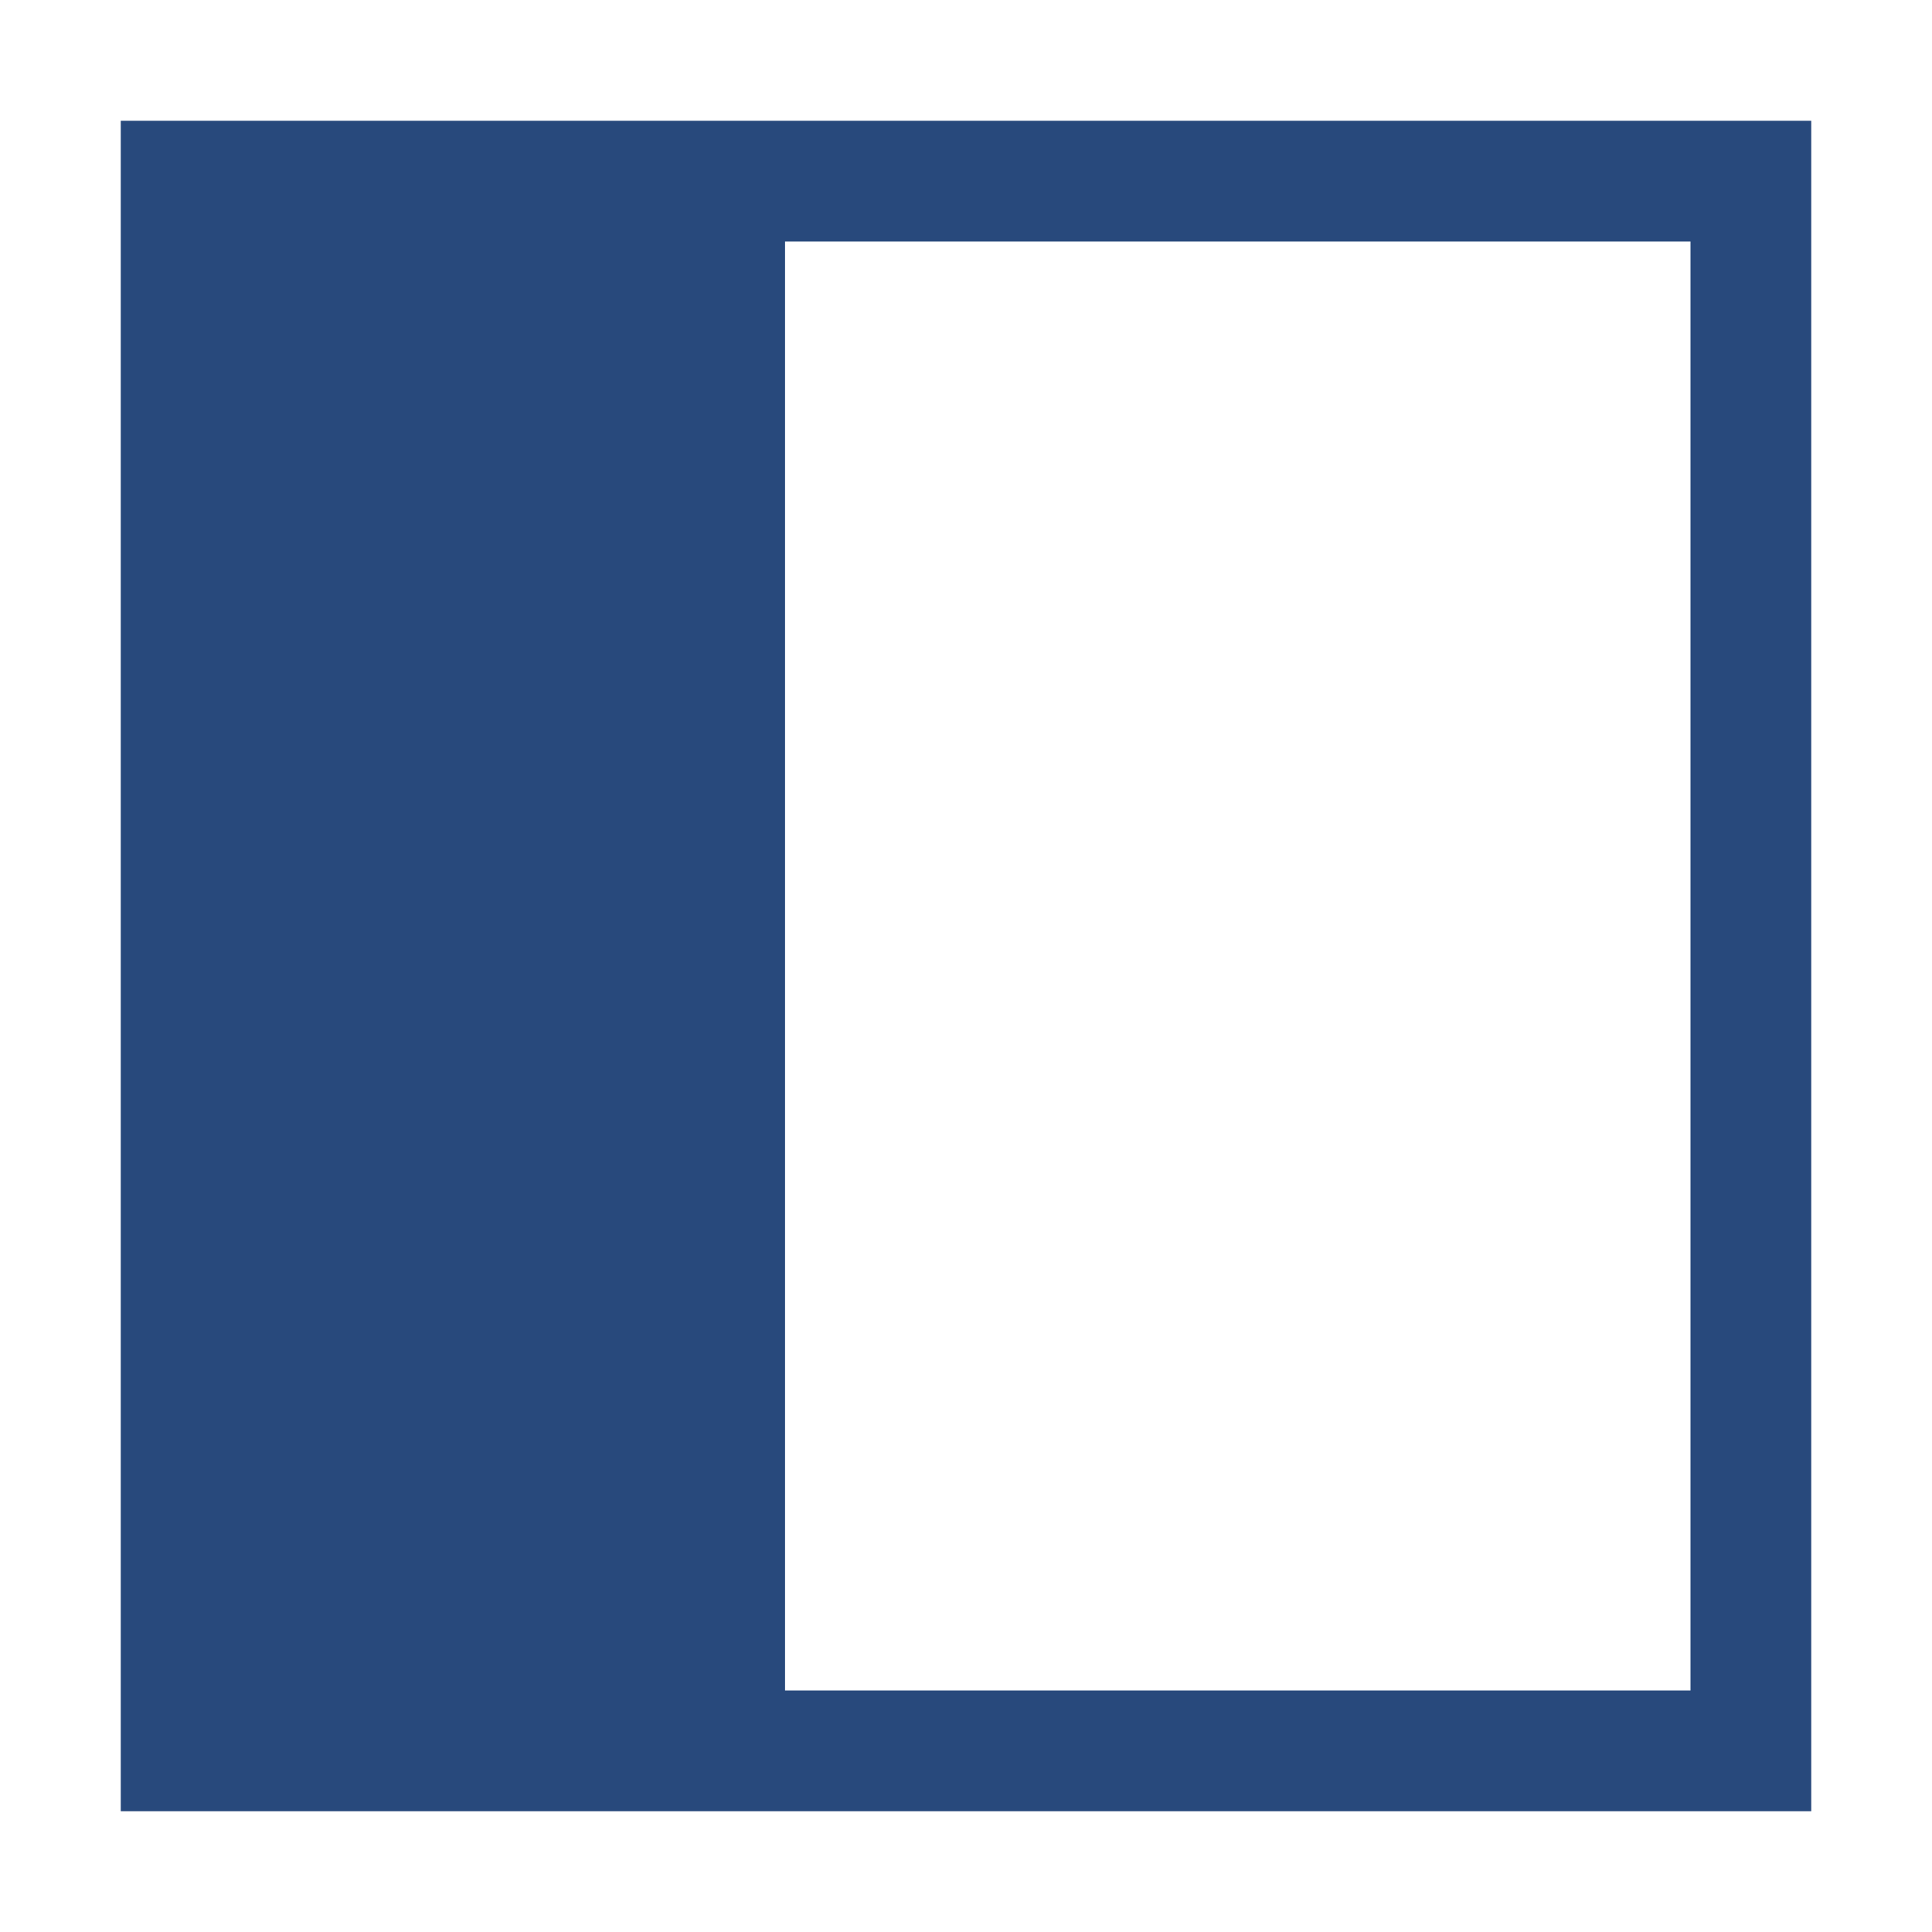
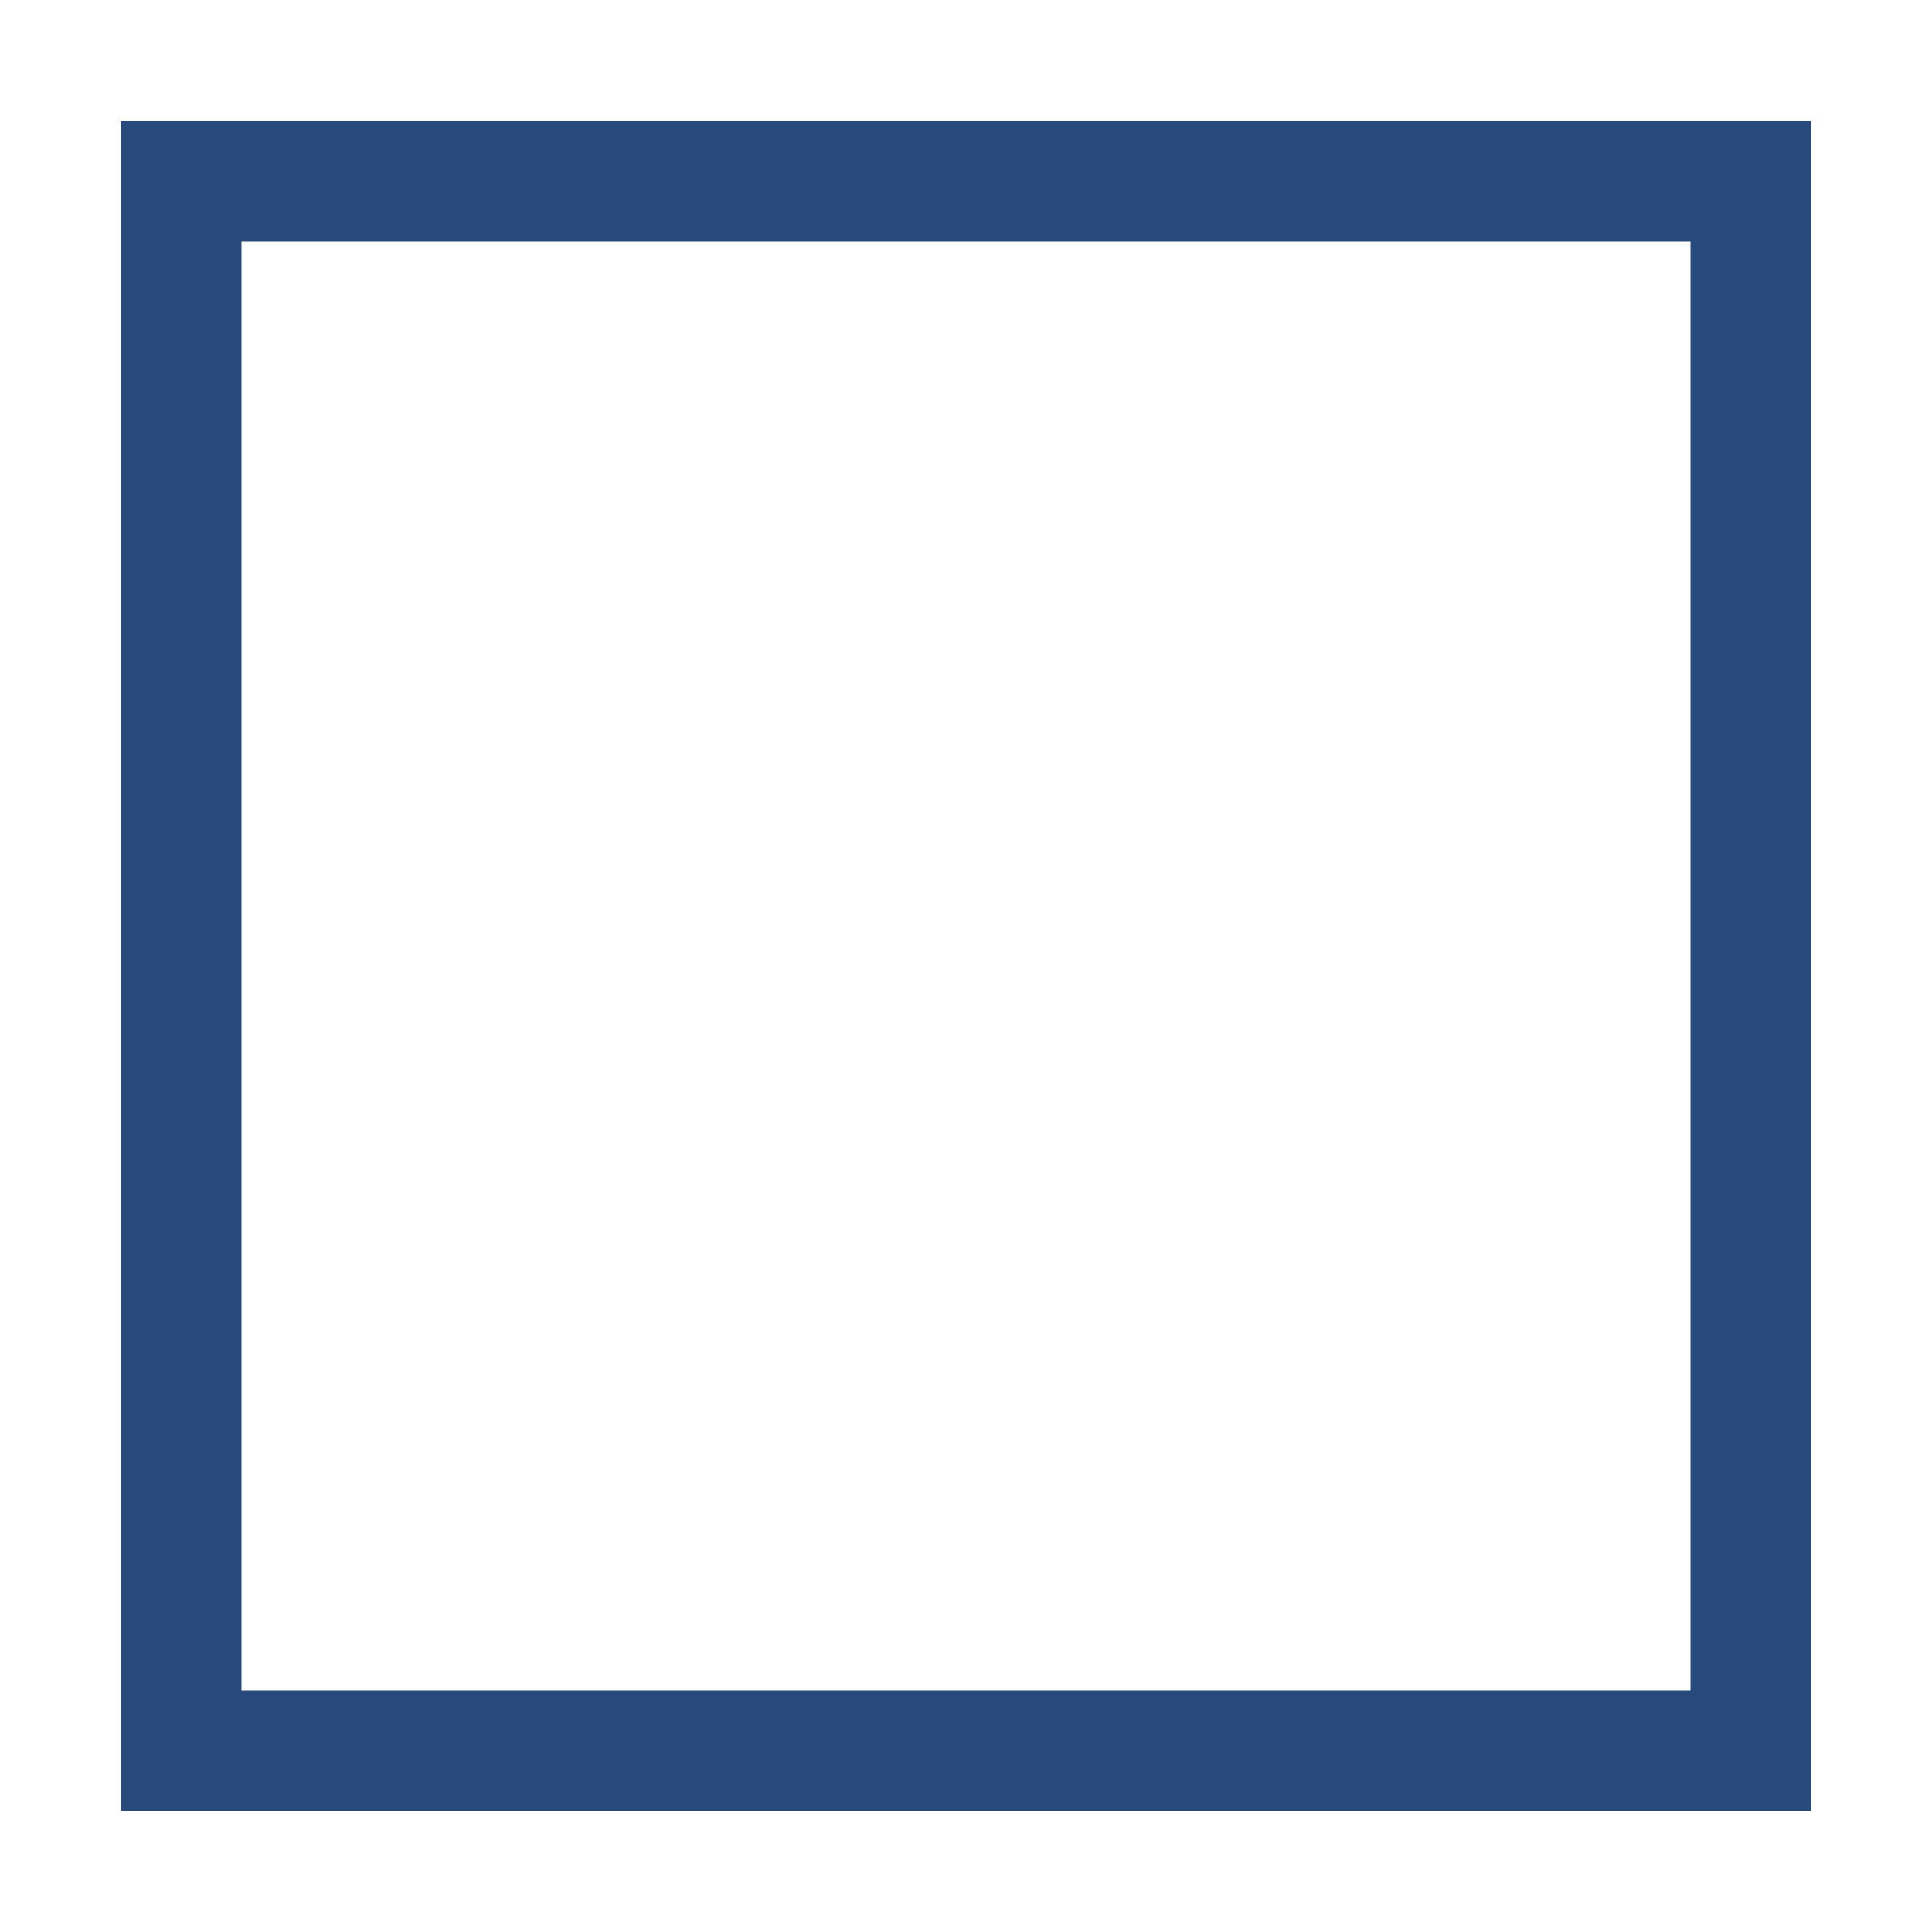
<svg xmlns="http://www.w3.org/2000/svg" viewBox="0 0 64 64">
  <path fill="none" d="M0 0h64v64H0z" />
  <g fill="#28497c">
    <path d="M56 8v48H8V8h48m4-4H4v56h56V4Z" />
-     <path d="M26 6h-4v52h4V6z" />
-     <path d="M7 6h19v52H7z" />
  </g>
</svg>